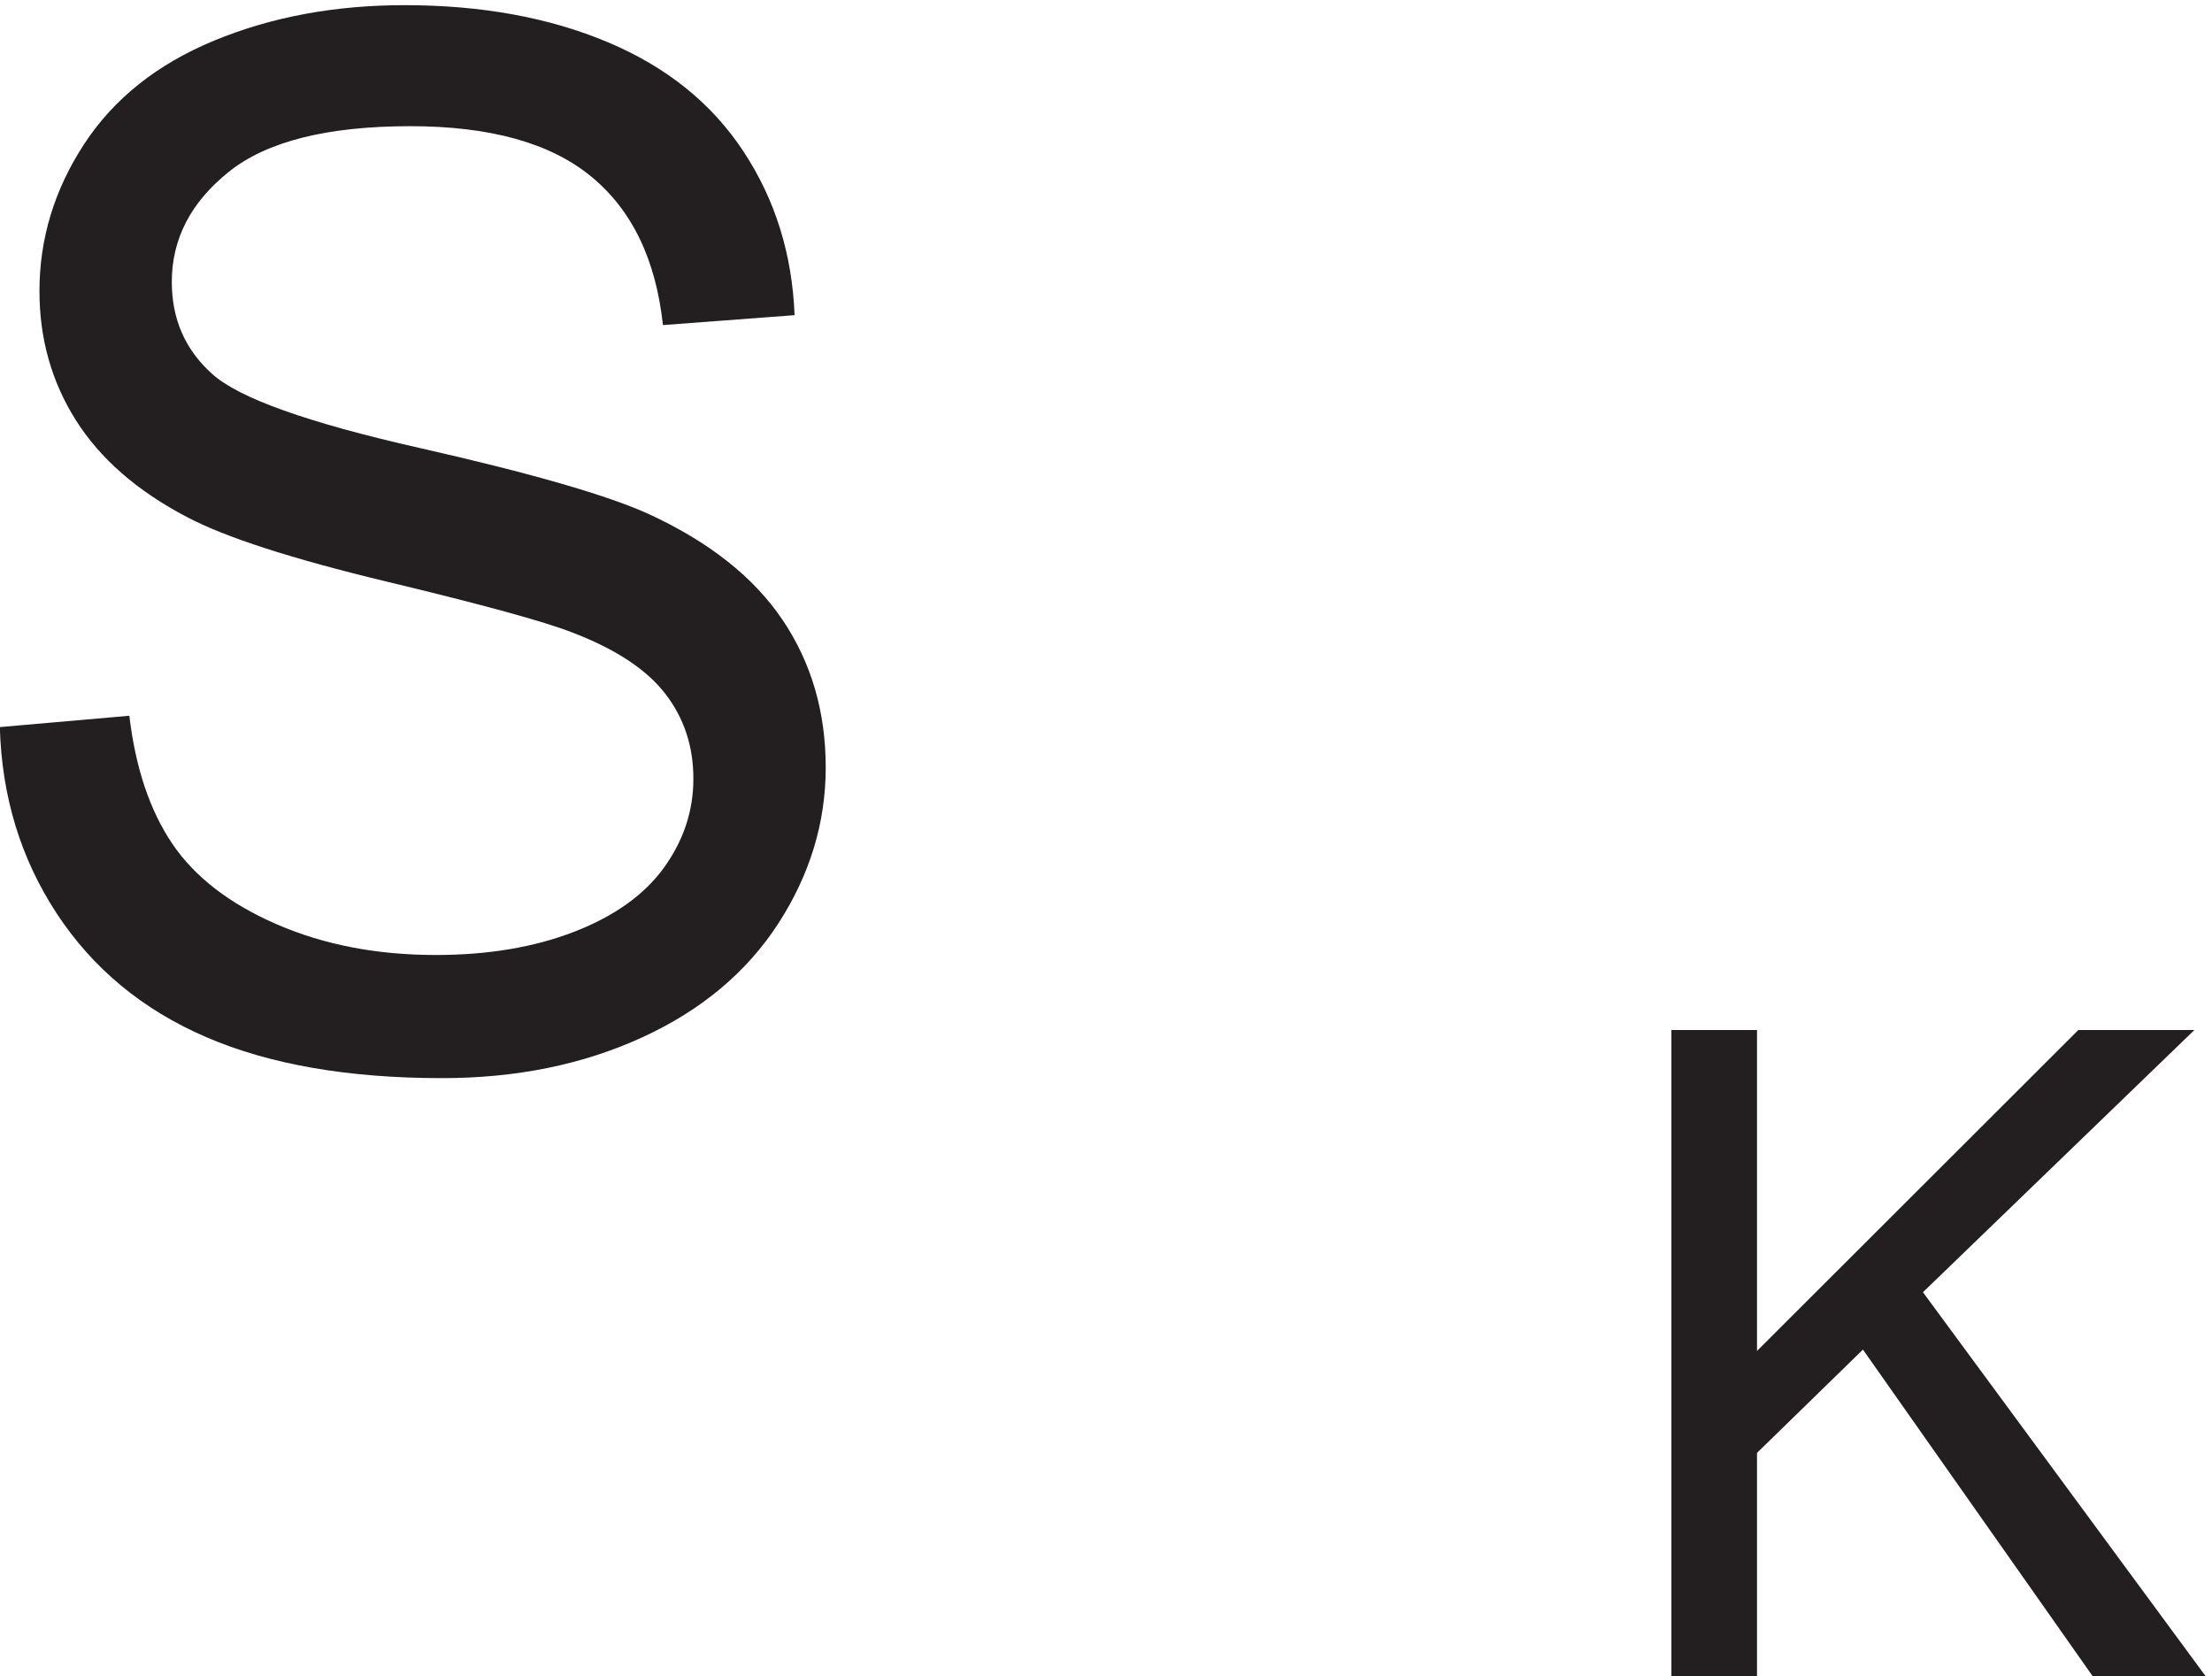
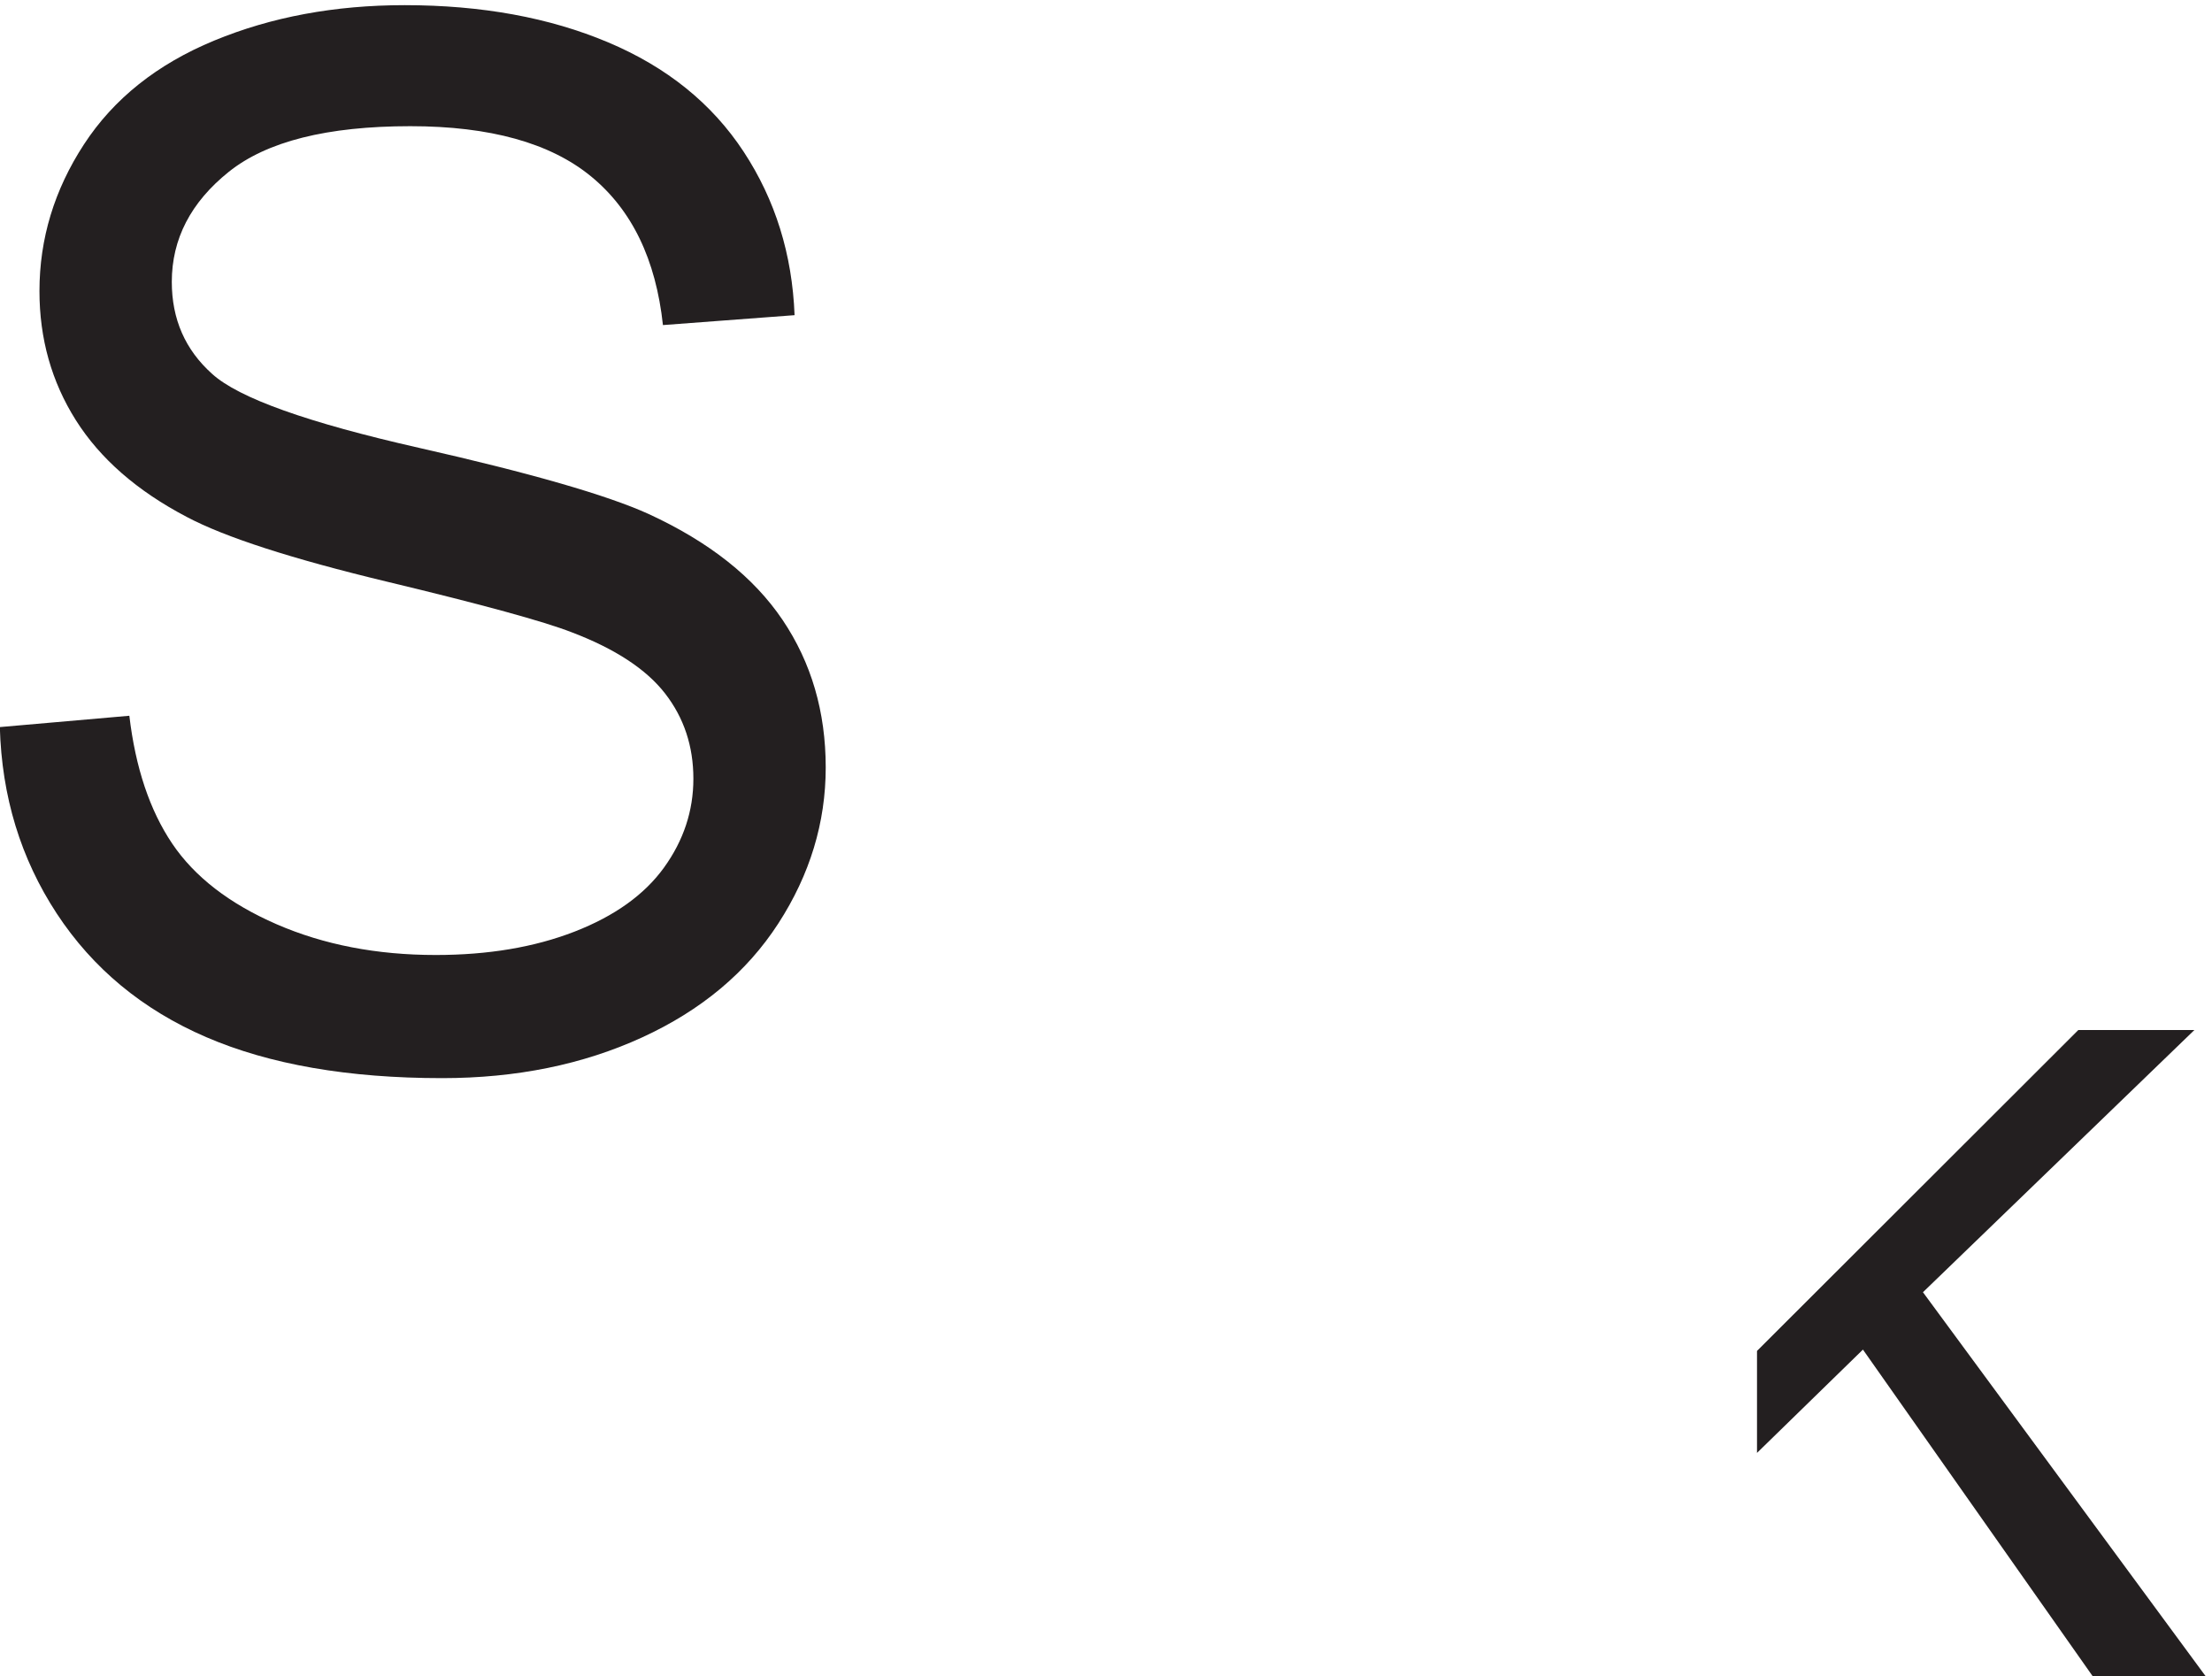
<svg xmlns="http://www.w3.org/2000/svg" xml:space="preserve" width="90.612" height="68.654">
-   <path d="M534.895 119.973v199.285h26.367V220.43l98.965 98.828h35.75l-83.602-80.75 87.273-118.535h-34.8L593.887 220.84l-32.625-31.813v-69.054h-26.367M20.055 412.551l39.886 3.488c1.891-15.988 6.286-29.101 13.184-39.348 6.906-10.242 17.625-18.527 32.156-24.851 14.532-6.32 30.879-9.477 49.039-9.477 16.133 0 30.375 2.395 42.723 7.188 12.352 4.801 21.543 11.379 27.574 19.734 6.031 8.356 9.047 17.473 9.047 27.356 0 10.027-2.906 18.777-8.719 26.261-5.812 7.485-15.406 13.77-28.773 18.852-8.574 3.344-27.539 8.539-56.895 15.582-29.351 7.051-49.91 13.699-61.68 19.949-15.257 7.992-26.628 17.914-34.116 29.758-7.481 11.84-11.223 25.102-11.223 39.777 0 16.129 4.578 31.207 13.734 45.227 9.156 14.023 22.528 24.668 40.106 31.93 17.582 7.269 37.129 10.902 58.632 10.902 23.688 0 44.575-3.816 62.665-11.445 18.093-7.625 32.007-18.852 41.746-33.676 9.738-14.82 14.968-31.606 15.691-50.352l-40.543-3.051c-2.176 20.204-9.551 35.458-22.125 45.774-12.57 10.316-31.133 15.476-55.687 15.476-25.579 0-44.215-4.687-55.915-14.062-11.695-9.371-17.543-20.668-17.543-33.891 0-11.48 4.141-20.925 12.426-28.332 8.137-7.414 29.387-15.007 63.75-22.781 34.368-7.773 57.946-14.57 70.735-20.383 18.597-8.574 32.332-19.437 41.195-32.586 8.867-13.148 13.301-28.297 13.301-45.441 0-17.004-4.871-33.027-14.606-48.066-9.738-15.036-23.726-26.735-41.965-35.09-18.23-8.356-38.757-12.532-61.574-12.532-28.914 0-53.144 4.207-72.691 12.637-19.547 8.43-34.875 21.11-45.996 38.035-11.114 16.93-16.961 36.075-17.54 57.438" style="fill:#231f20;fill-opacity:1;fill-rule:nonzero;stroke:none" transform="matrix(.133 0 0 -.133 -2.674 84.65)" />
+   <path d="M534.895 119.973h26.367V220.43l98.965 98.828h35.75l-83.602-80.75 87.273-118.535h-34.8L593.887 220.84l-32.625-31.813v-69.054h-26.367M20.055 412.551l39.886 3.488c1.891-15.988 6.286-29.101 13.184-39.348 6.906-10.242 17.625-18.527 32.156-24.851 14.532-6.32 30.879-9.477 49.039-9.477 16.133 0 30.375 2.395 42.723 7.188 12.352 4.801 21.543 11.379 27.574 19.734 6.031 8.356 9.047 17.473 9.047 27.356 0 10.027-2.906 18.777-8.719 26.261-5.812 7.485-15.406 13.77-28.773 18.852-8.574 3.344-27.539 8.539-56.895 15.582-29.351 7.051-49.91 13.699-61.68 19.949-15.257 7.992-26.628 17.914-34.116 29.758-7.481 11.84-11.223 25.102-11.223 39.777 0 16.129 4.578 31.207 13.734 45.227 9.156 14.023 22.528 24.668 40.106 31.93 17.582 7.269 37.129 10.902 58.632 10.902 23.688 0 44.575-3.816 62.665-11.445 18.093-7.625 32.007-18.852 41.746-33.676 9.738-14.82 14.968-31.606 15.691-50.352l-40.543-3.051c-2.176 20.204-9.551 35.458-22.125 45.774-12.57 10.316-31.133 15.476-55.687 15.476-25.579 0-44.215-4.687-55.915-14.062-11.695-9.371-17.543-20.668-17.543-33.891 0-11.48 4.141-20.925 12.426-28.332 8.137-7.414 29.387-15.007 63.75-22.781 34.368-7.773 57.946-14.57 70.735-20.383 18.597-8.574 32.332-19.437 41.195-32.586 8.867-13.148 13.301-28.297 13.301-45.441 0-17.004-4.871-33.027-14.606-48.066-9.738-15.036-23.726-26.735-41.965-35.09-18.23-8.356-38.757-12.532-61.574-12.532-28.914 0-53.144 4.207-72.691 12.637-19.547 8.43-34.875 21.11-45.996 38.035-11.114 16.93-16.961 36.075-17.54 57.438" style="fill:#231f20;fill-opacity:1;fill-rule:nonzero;stroke:none" transform="matrix(.133 0 0 -.133 -2.674 84.65)" />
</svg>